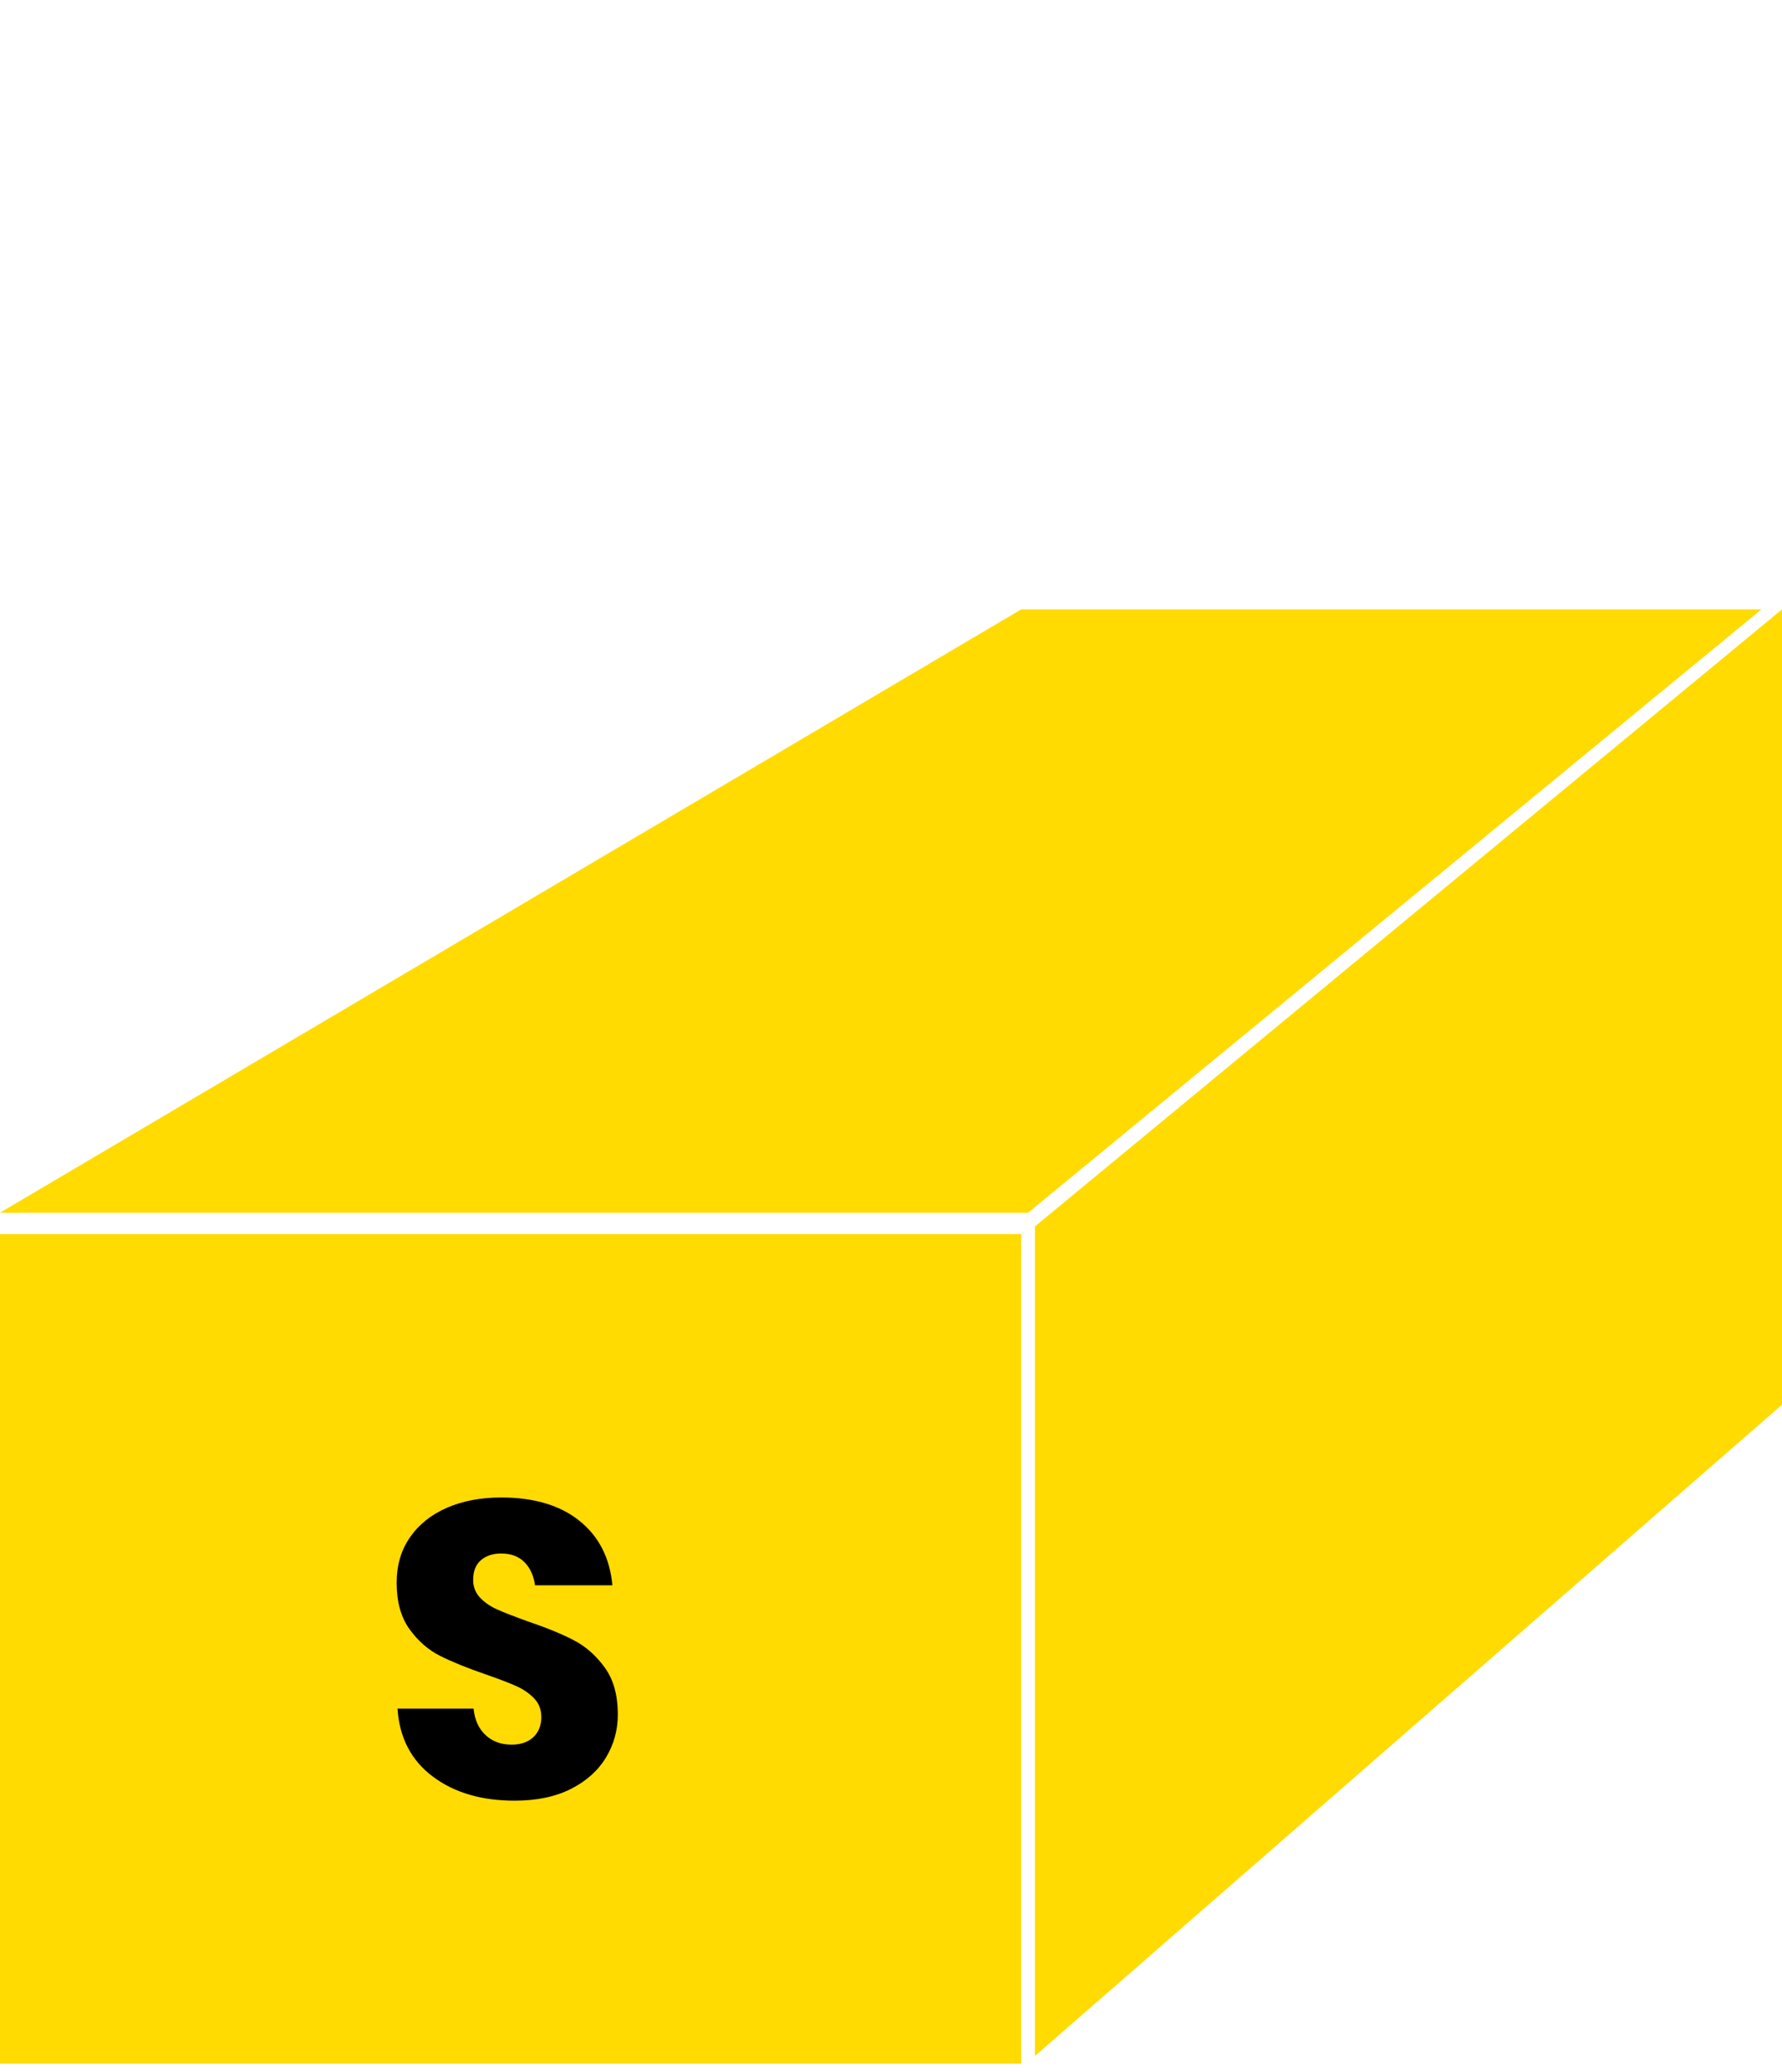
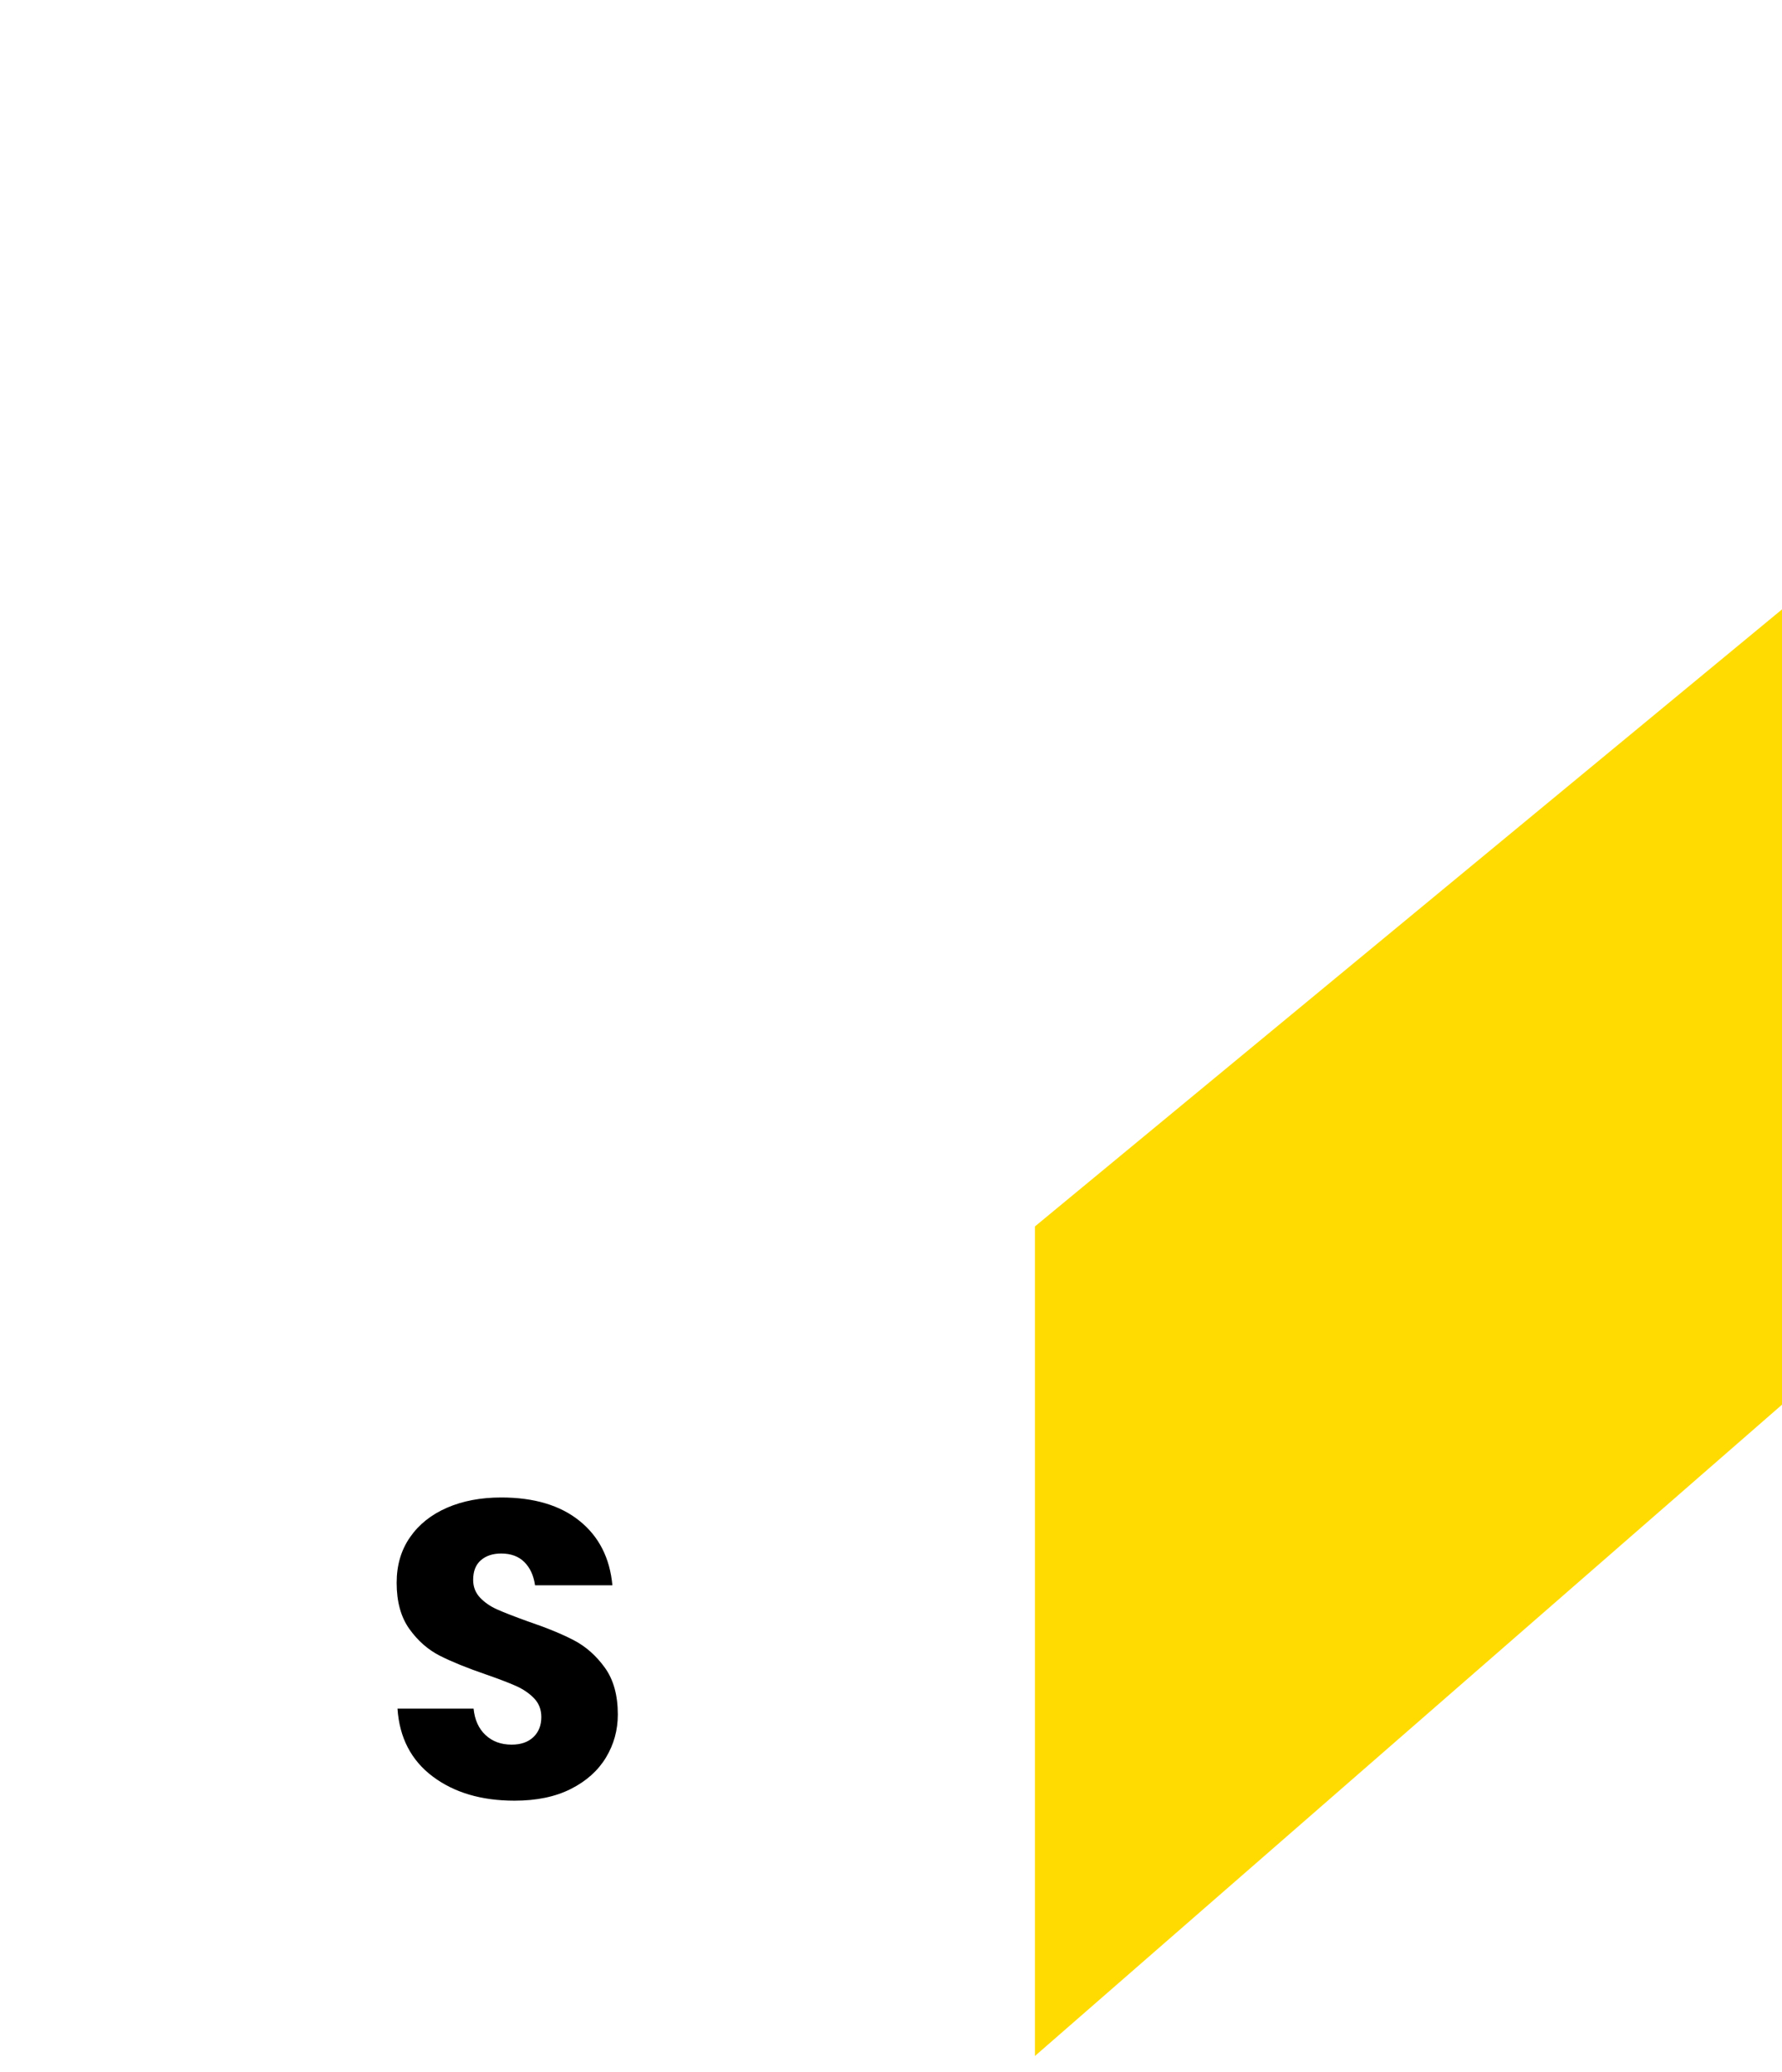
<svg xmlns="http://www.w3.org/2000/svg" width="117px" height="136px" viewBox="0 0 117 136" version="1.1">
  <title>Artboard</title>
  <desc>Created with Sketch.</desc>
  <g id="Artboard" stroke="none" stroke-width="1" fill="none" fill-rule="evenodd">
    <g id="Group" transform="translate(0, 40)">
-       <rect id="Rectangle" fill="#FFDB01" x="0" y="41" width="67.05" height="54.45" />
      <path d="M40.564,72.537 C40.564,73.562 40.303,74.505 39.782,75.365 C39.26,76.225 38.492,76.911 37.476,77.424 C36.46,77.936 35.23,78.192 33.784,78.192 C31.606,78.192 29.813,77.661 28.404,76.6 C26.995,75.539 26.226,74.056 26.098,72.153 L31.094,72.153 C31.167,72.885 31.428,73.462 31.876,73.882 C32.325,74.303 32.896,74.514 33.592,74.514 C34.196,74.514 34.672,74.349 35.019,74.02 C35.367,73.69 35.541,73.251 35.541,72.702 C35.541,72.208 35.381,71.796 35.06,71.467 C34.74,71.137 34.342,70.868 33.866,70.657 C33.391,70.447 32.732,70.195 31.89,69.902 C30.664,69.481 29.662,69.074 28.884,68.681 C28.106,68.287 27.438,67.702 26.88,66.924 C26.322,66.146 26.043,65.135 26.043,63.891 C26.043,62.738 26.336,61.74 26.922,60.899 C27.507,60.057 28.317,59.412 29.351,58.963 C30.385,58.515 31.57,58.291 32.906,58.291 C35.065,58.291 36.781,58.803 38.052,59.828 C39.324,60.853 40.043,62.262 40.207,64.055 L35.129,64.055 C35.038,63.415 34.804,62.907 34.429,62.532 C34.054,62.157 33.546,61.969 32.906,61.969 C32.357,61.969 31.913,62.116 31.574,62.408 C31.236,62.701 31.066,63.131 31.066,63.699 C31.066,64.156 31.217,64.545 31.519,64.865 C31.821,65.185 32.201,65.446 32.659,65.647 C33.116,65.849 33.775,66.105 34.635,66.416 C35.879,66.837 36.895,67.253 37.682,67.665 C38.469,68.077 39.146,68.676 39.713,69.463 C40.281,70.25 40.564,71.275 40.564,72.537 Z" id="S" fill="#000000" fill-rule="nonzero" />
-       <polygon id="Rectangle" fill="#FFDB01" points="67.05 0 115.65 0 67.5 39.6 0 39.6" />
      <polygon id="Rectangle-Copy-2" fill="#FFDB01" points="67.95 40.5 117 3.73567843e-12 117 52.2 67.95 94.95" />
    </g>
  </g>
</svg>